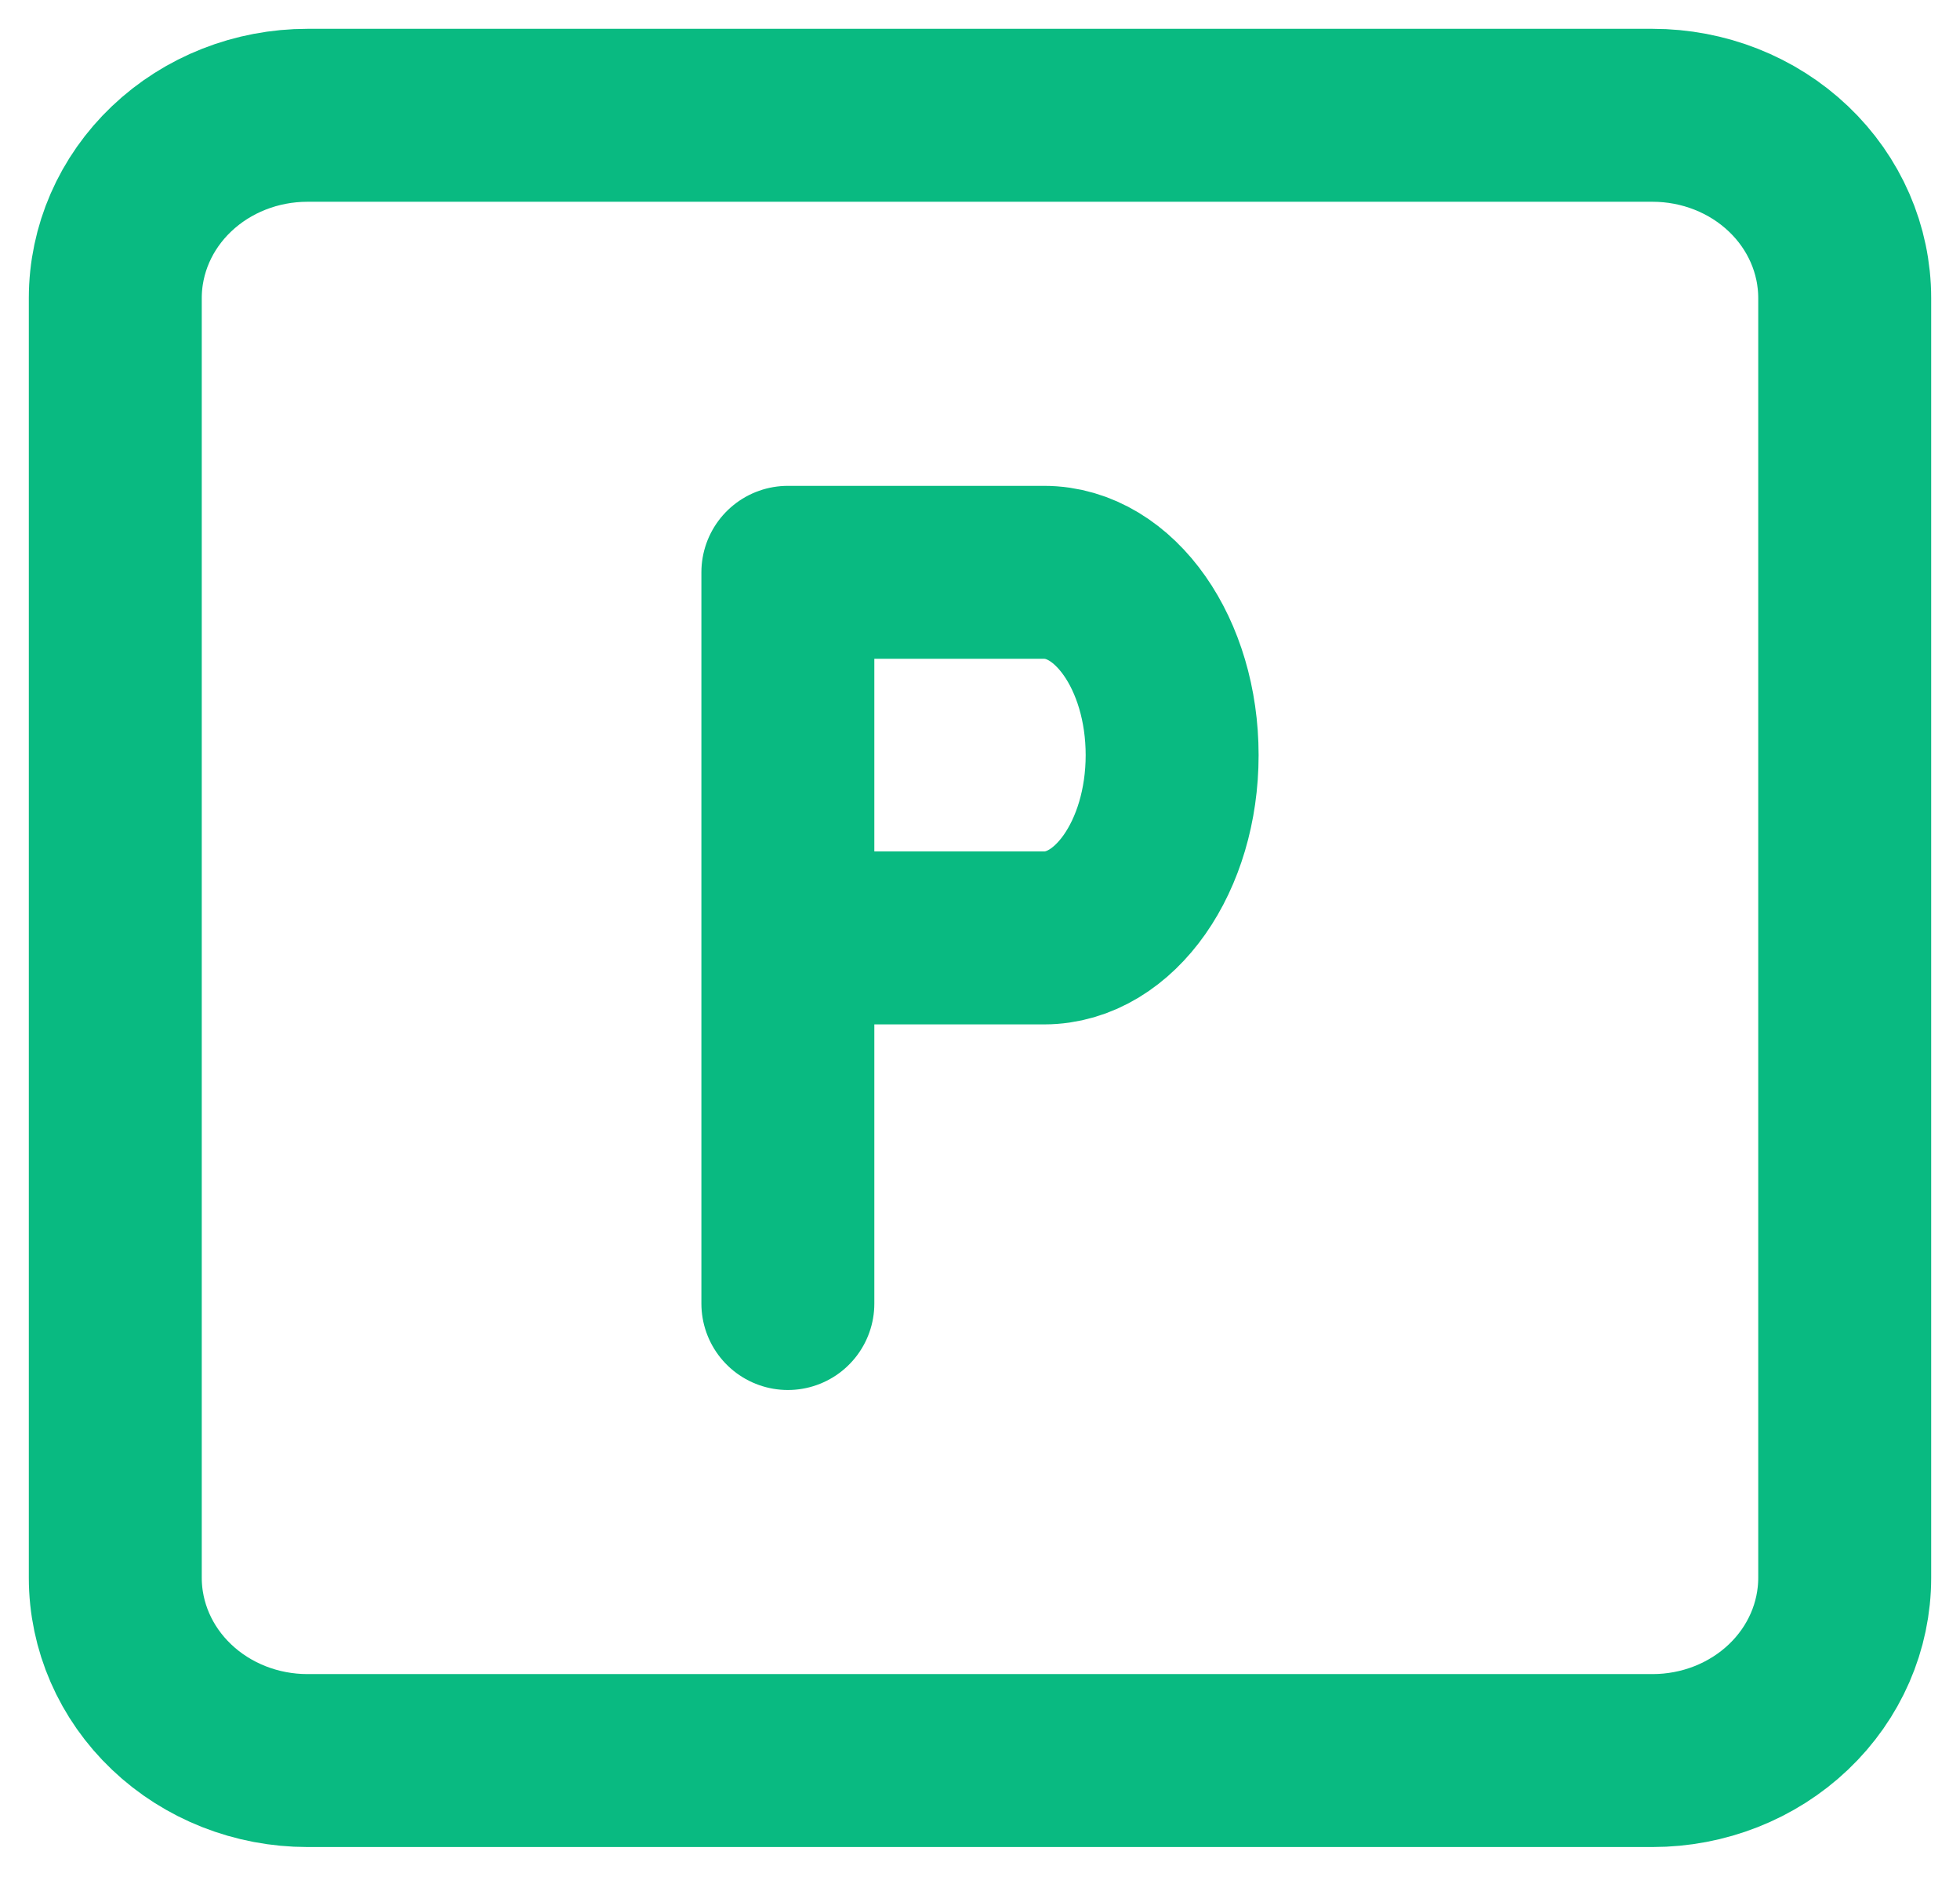
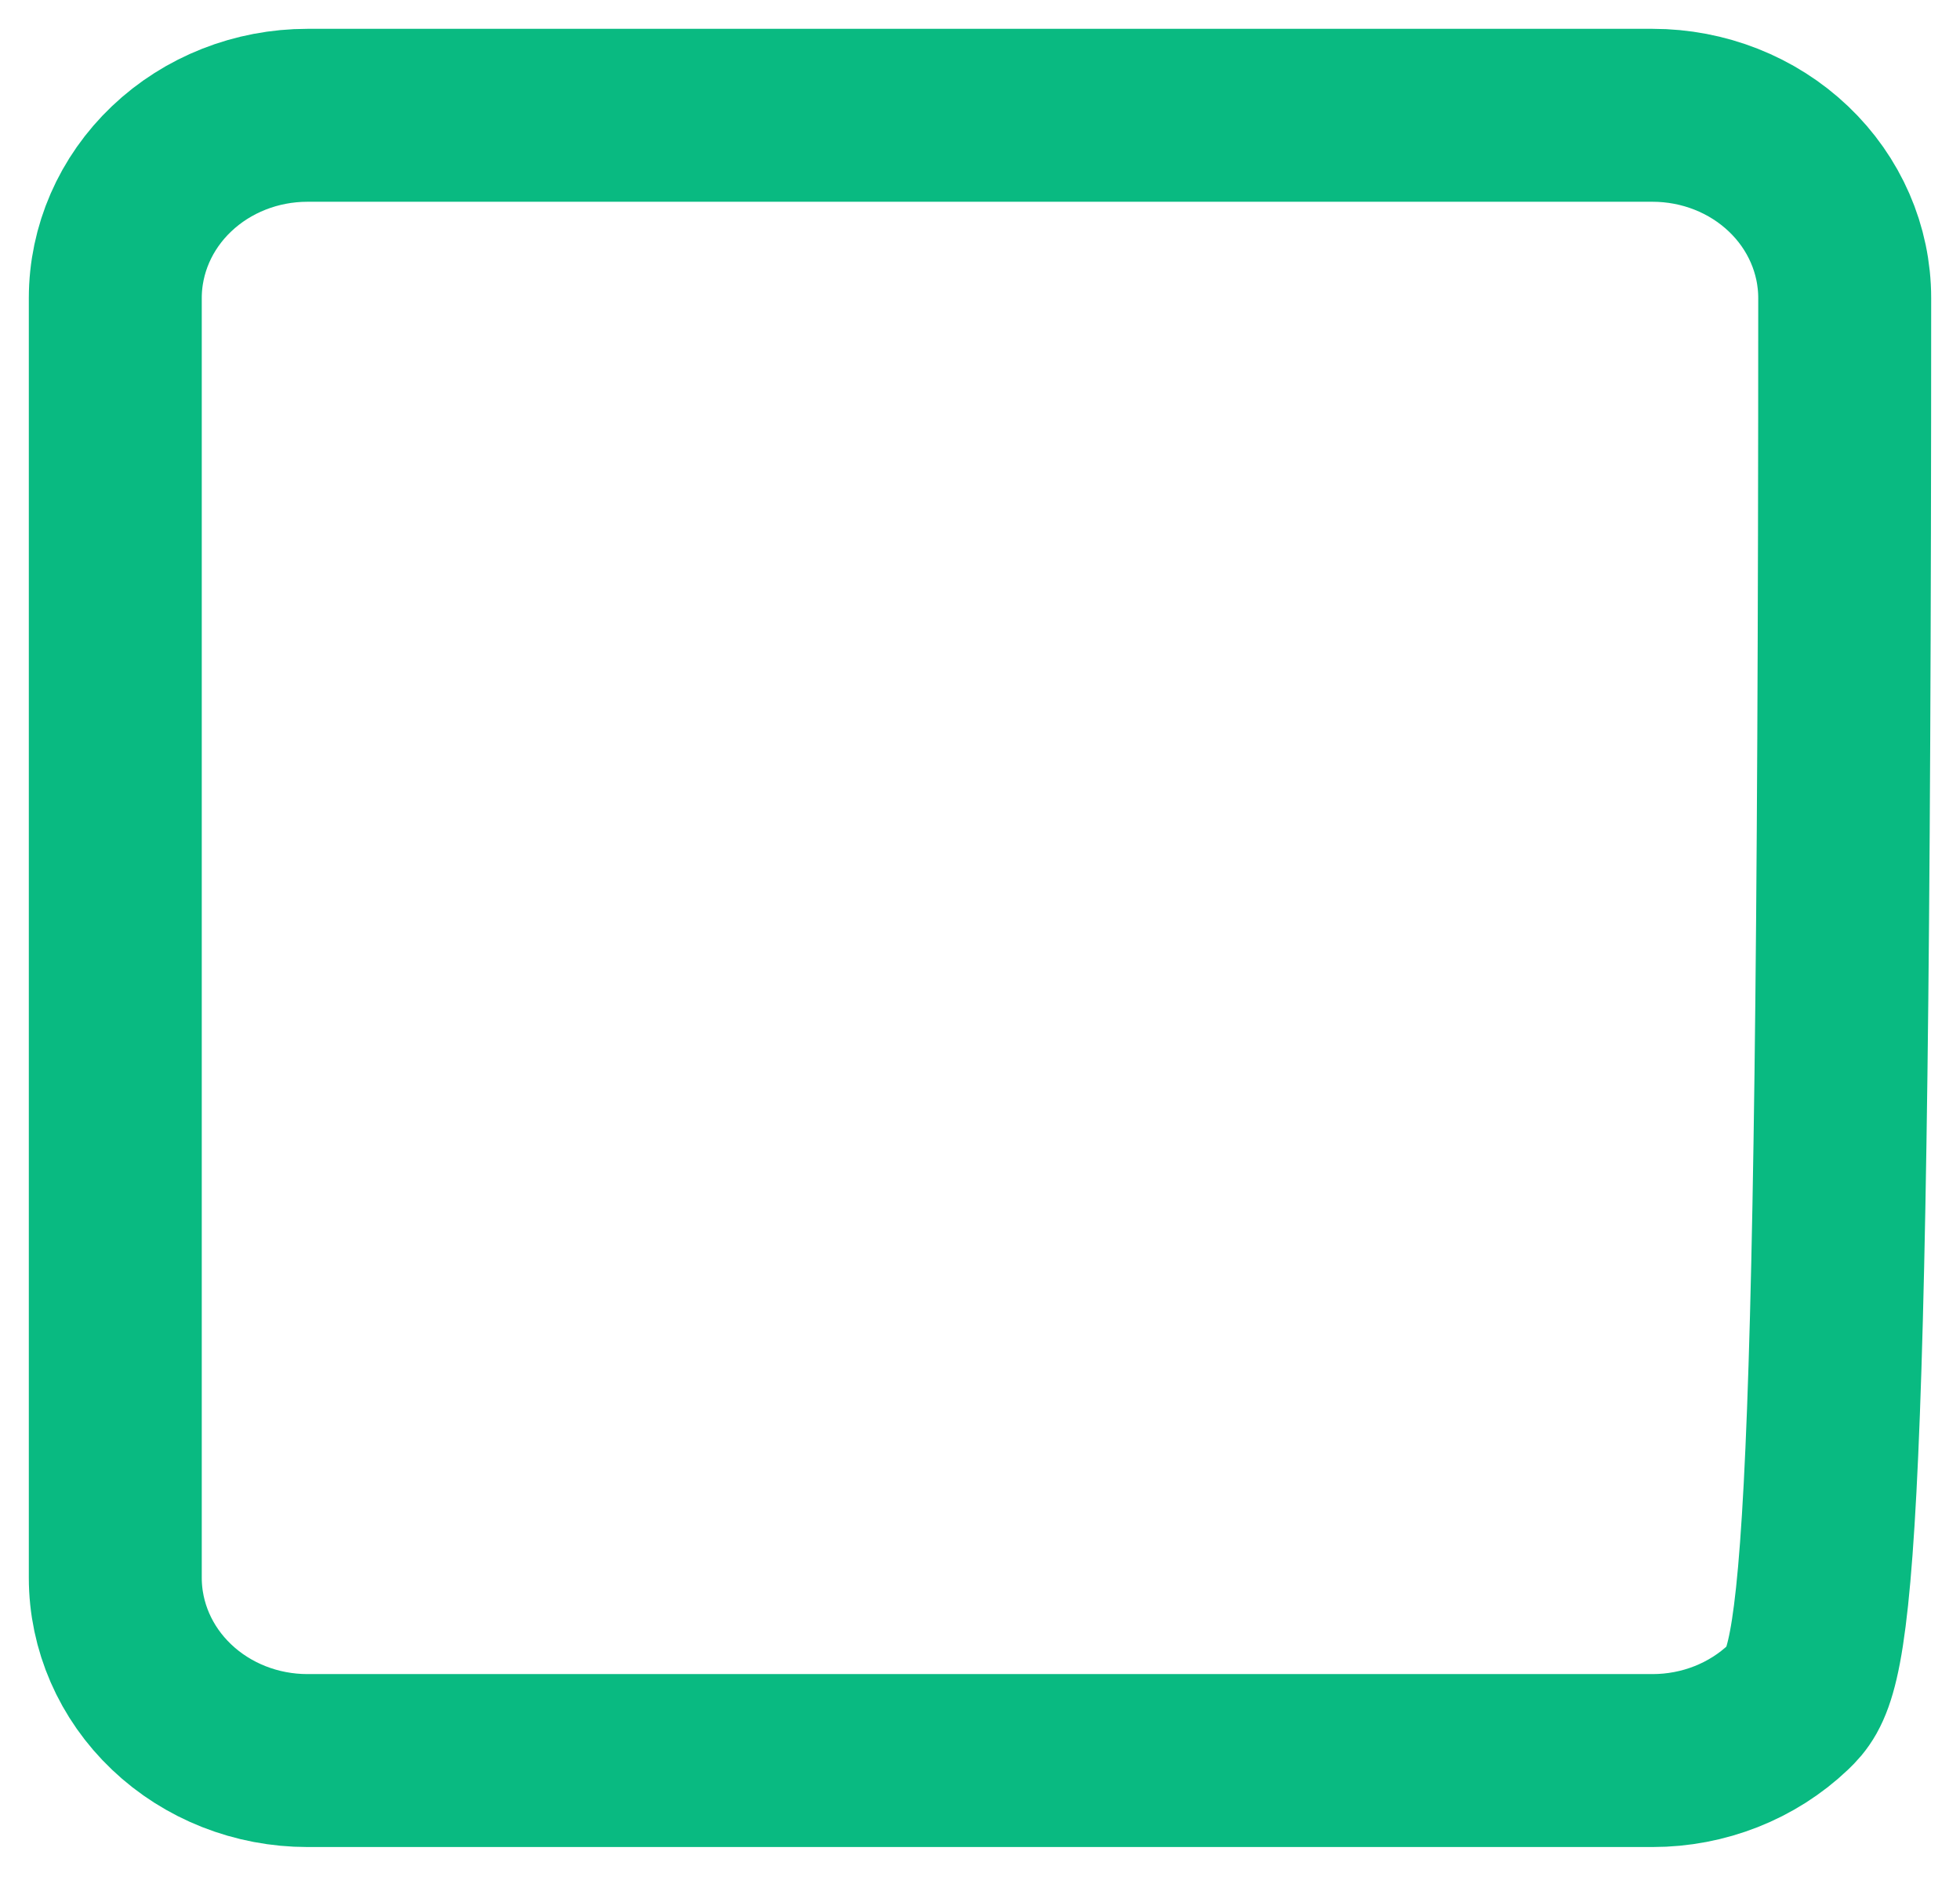
<svg xmlns="http://www.w3.org/2000/svg" width="34" height="33" viewBox="0 0 34 33" fill="none">
-   <path d="M2 5.171C2 4.33 2.351 3.523 2.976 2.929C3.601 2.334 4.449 2 5.333 2H28.667C29.551 2 30.399 2.334 31.024 2.929C31.649 3.523 32 4.33 32 5.171V27.369C32 28.21 31.649 29.017 31.024 29.611C30.399 30.206 29.551 30.54 28.667 30.54H5.333C4.449 30.54 3.601 30.206 2.976 29.611C2.351 29.017 2 28.21 2 27.369V5.171Z" stroke="#09BA81" stroke-width="3" stroke-linecap="round" stroke-linejoin="round" />
-   <path d="M13.667 22.612V9.928H18.112C19.338 9.928 20.333 11.347 20.333 13.099C20.333 14.851 19.338 16.27 18.112 16.27H13.667" stroke="#09BA81" stroke-width="3" stroke-linecap="round" stroke-linejoin="round" />
+   <path d="M2 5.171C2 4.33 2.351 3.523 2.976 2.929C3.601 2.334 4.449 2 5.333 2H28.667C29.551 2 30.399 2.334 31.024 2.929C31.649 3.523 32 4.33 32 5.171C32 28.21 31.649 29.017 31.024 29.611C30.399 30.206 29.551 30.54 28.667 30.54H5.333C4.449 30.54 3.601 30.206 2.976 29.611C2.351 29.017 2 28.21 2 27.369V5.171Z" stroke="#09BA81" stroke-width="3" stroke-linecap="round" stroke-linejoin="round" />
</svg>